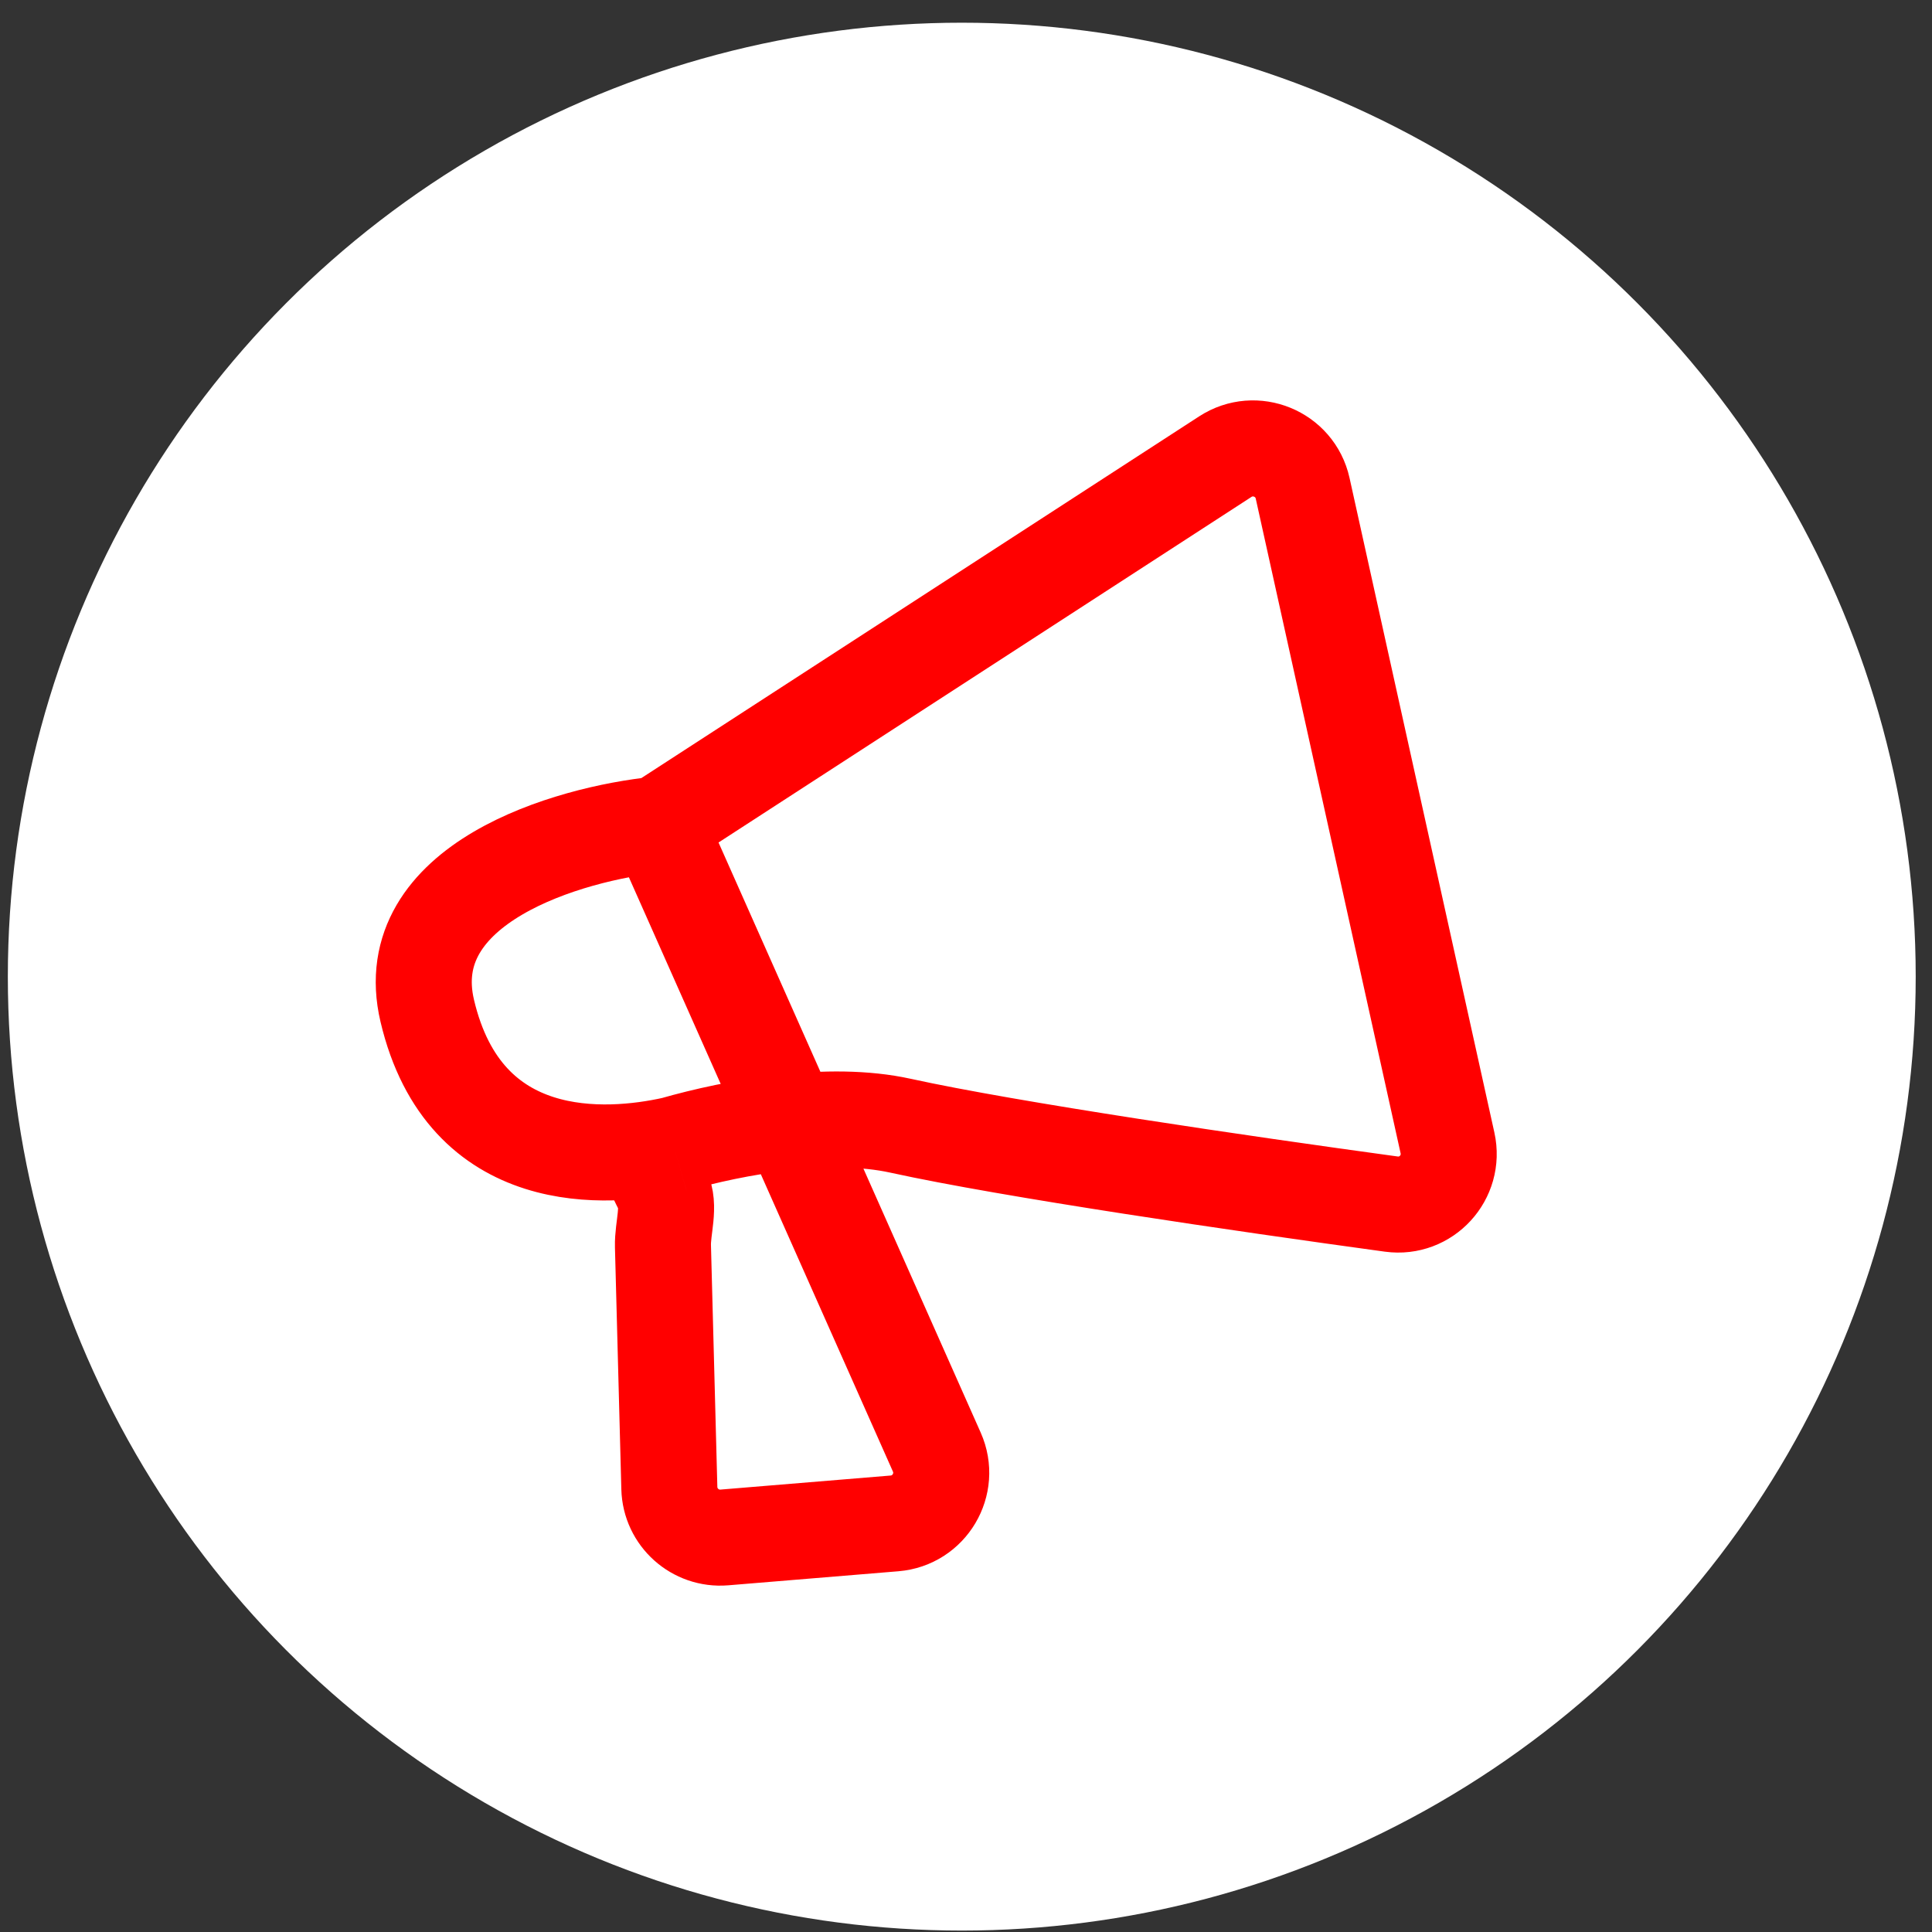
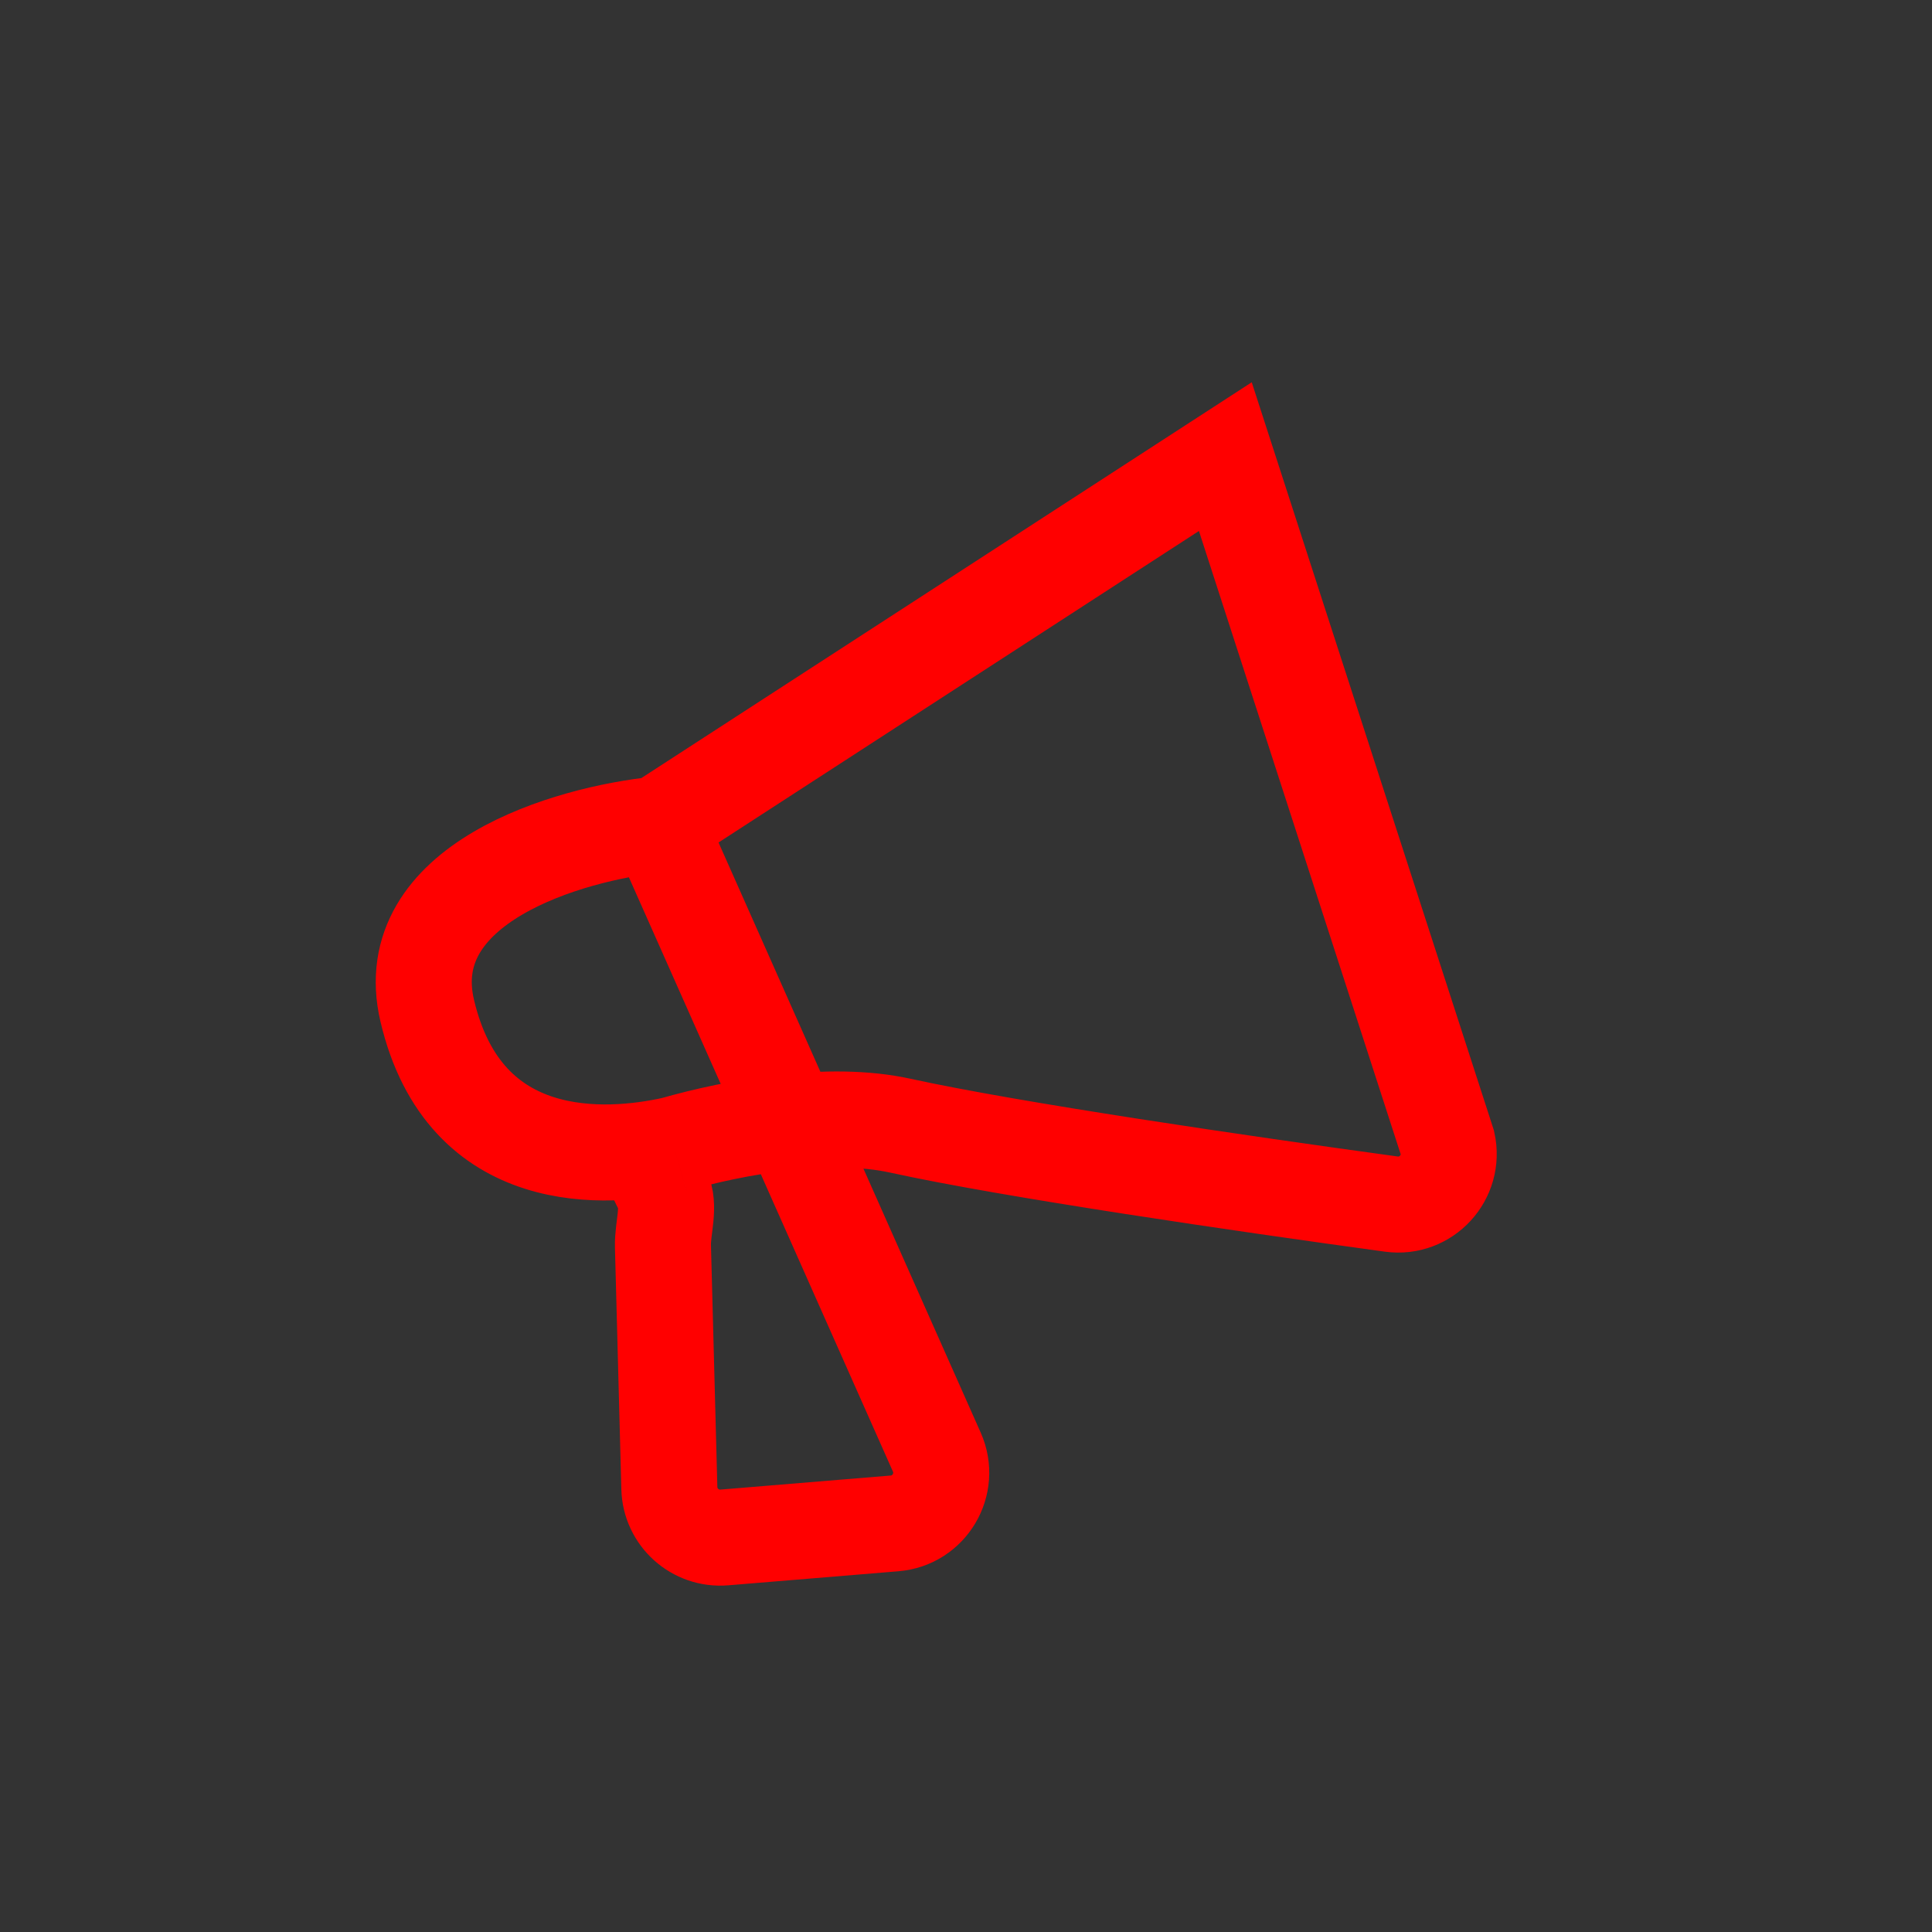
<svg xmlns="http://www.w3.org/2000/svg" width="69" height="69" viewBox="0 0 69 69" fill="none">
  <rect x="0" y="0" width="69" height="69" fill="#333333" stroke="none" />
-   <circle cx="34.349" cy="34.88" r="34.069" fill="white" />
-   <path d="M23.5 29.447L43.762 16.308C44.825 15.619 46.249 16.203 46.523 17.439L51.696 40.818C51.968 42.047 50.938 43.173 49.69 43.003C44.351 42.273 36.08 41.064 32.161 40.204C29.613 39.644 26.282 40.244 24.048 40.882M23.5 29.447C20.305 29.769 14.186 31.551 15.259 36.1C16.601 41.787 21.673 41.408 24.048 40.882M23.5 29.447L33.458 51.861C33.965 53.003 33.193 54.305 31.947 54.407L25.869 54.909C24.83 54.994 23.932 54.189 23.905 53.147L23.677 44.511C23.659 43.849 23.95 43.075 23.656 42.482C23.356 41.879 22.944 41.197 24.048 40.882" stroke="#FF0000" stroke-width="3.43" />
+   <path d="M23.5 29.447L43.762 16.308L51.696 40.818C51.968 42.047 50.938 43.173 49.69 43.003C44.351 42.273 36.08 41.064 32.161 40.204C29.613 39.644 26.282 40.244 24.048 40.882M23.5 29.447C20.305 29.769 14.186 31.551 15.259 36.1C16.601 41.787 21.673 41.408 24.048 40.882M23.5 29.447L33.458 51.861C33.965 53.003 33.193 54.305 31.947 54.407L25.869 54.909C24.83 54.994 23.932 54.189 23.905 53.147L23.677 44.511C23.659 43.849 23.95 43.075 23.656 42.482C23.356 41.879 22.944 41.197 24.048 40.882" stroke="#FF0000" stroke-width="3.43" />
</svg>